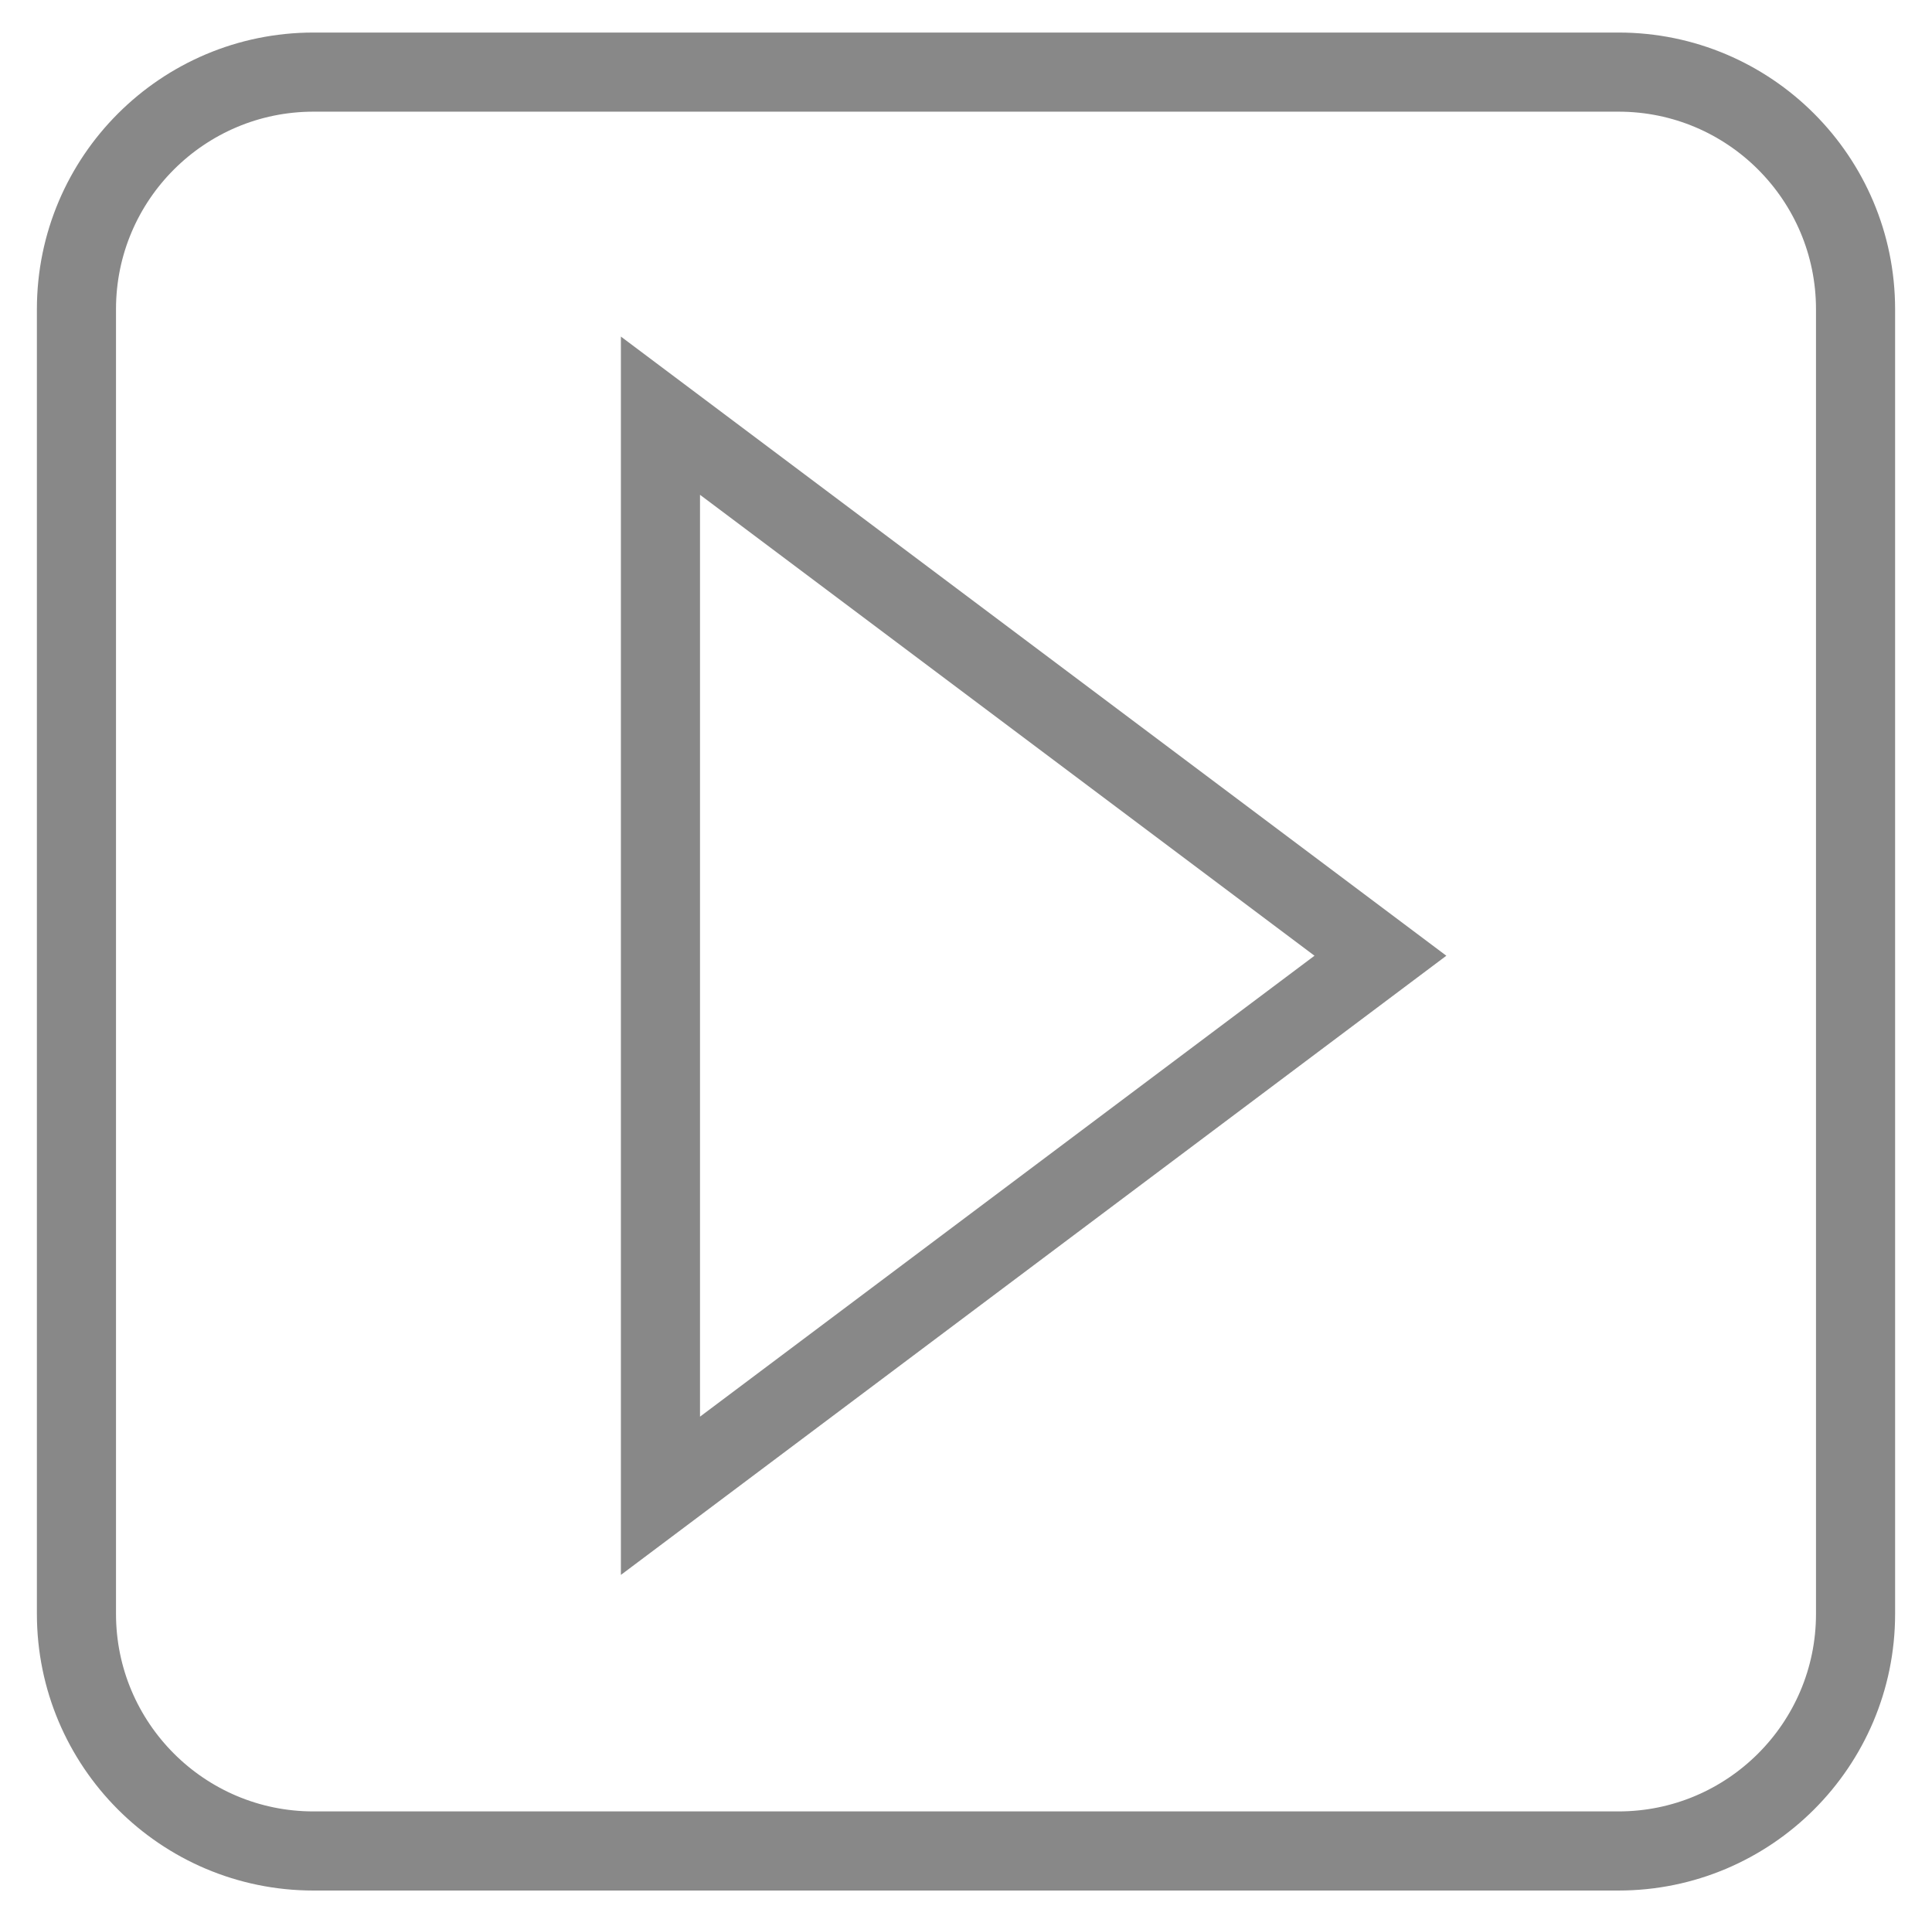
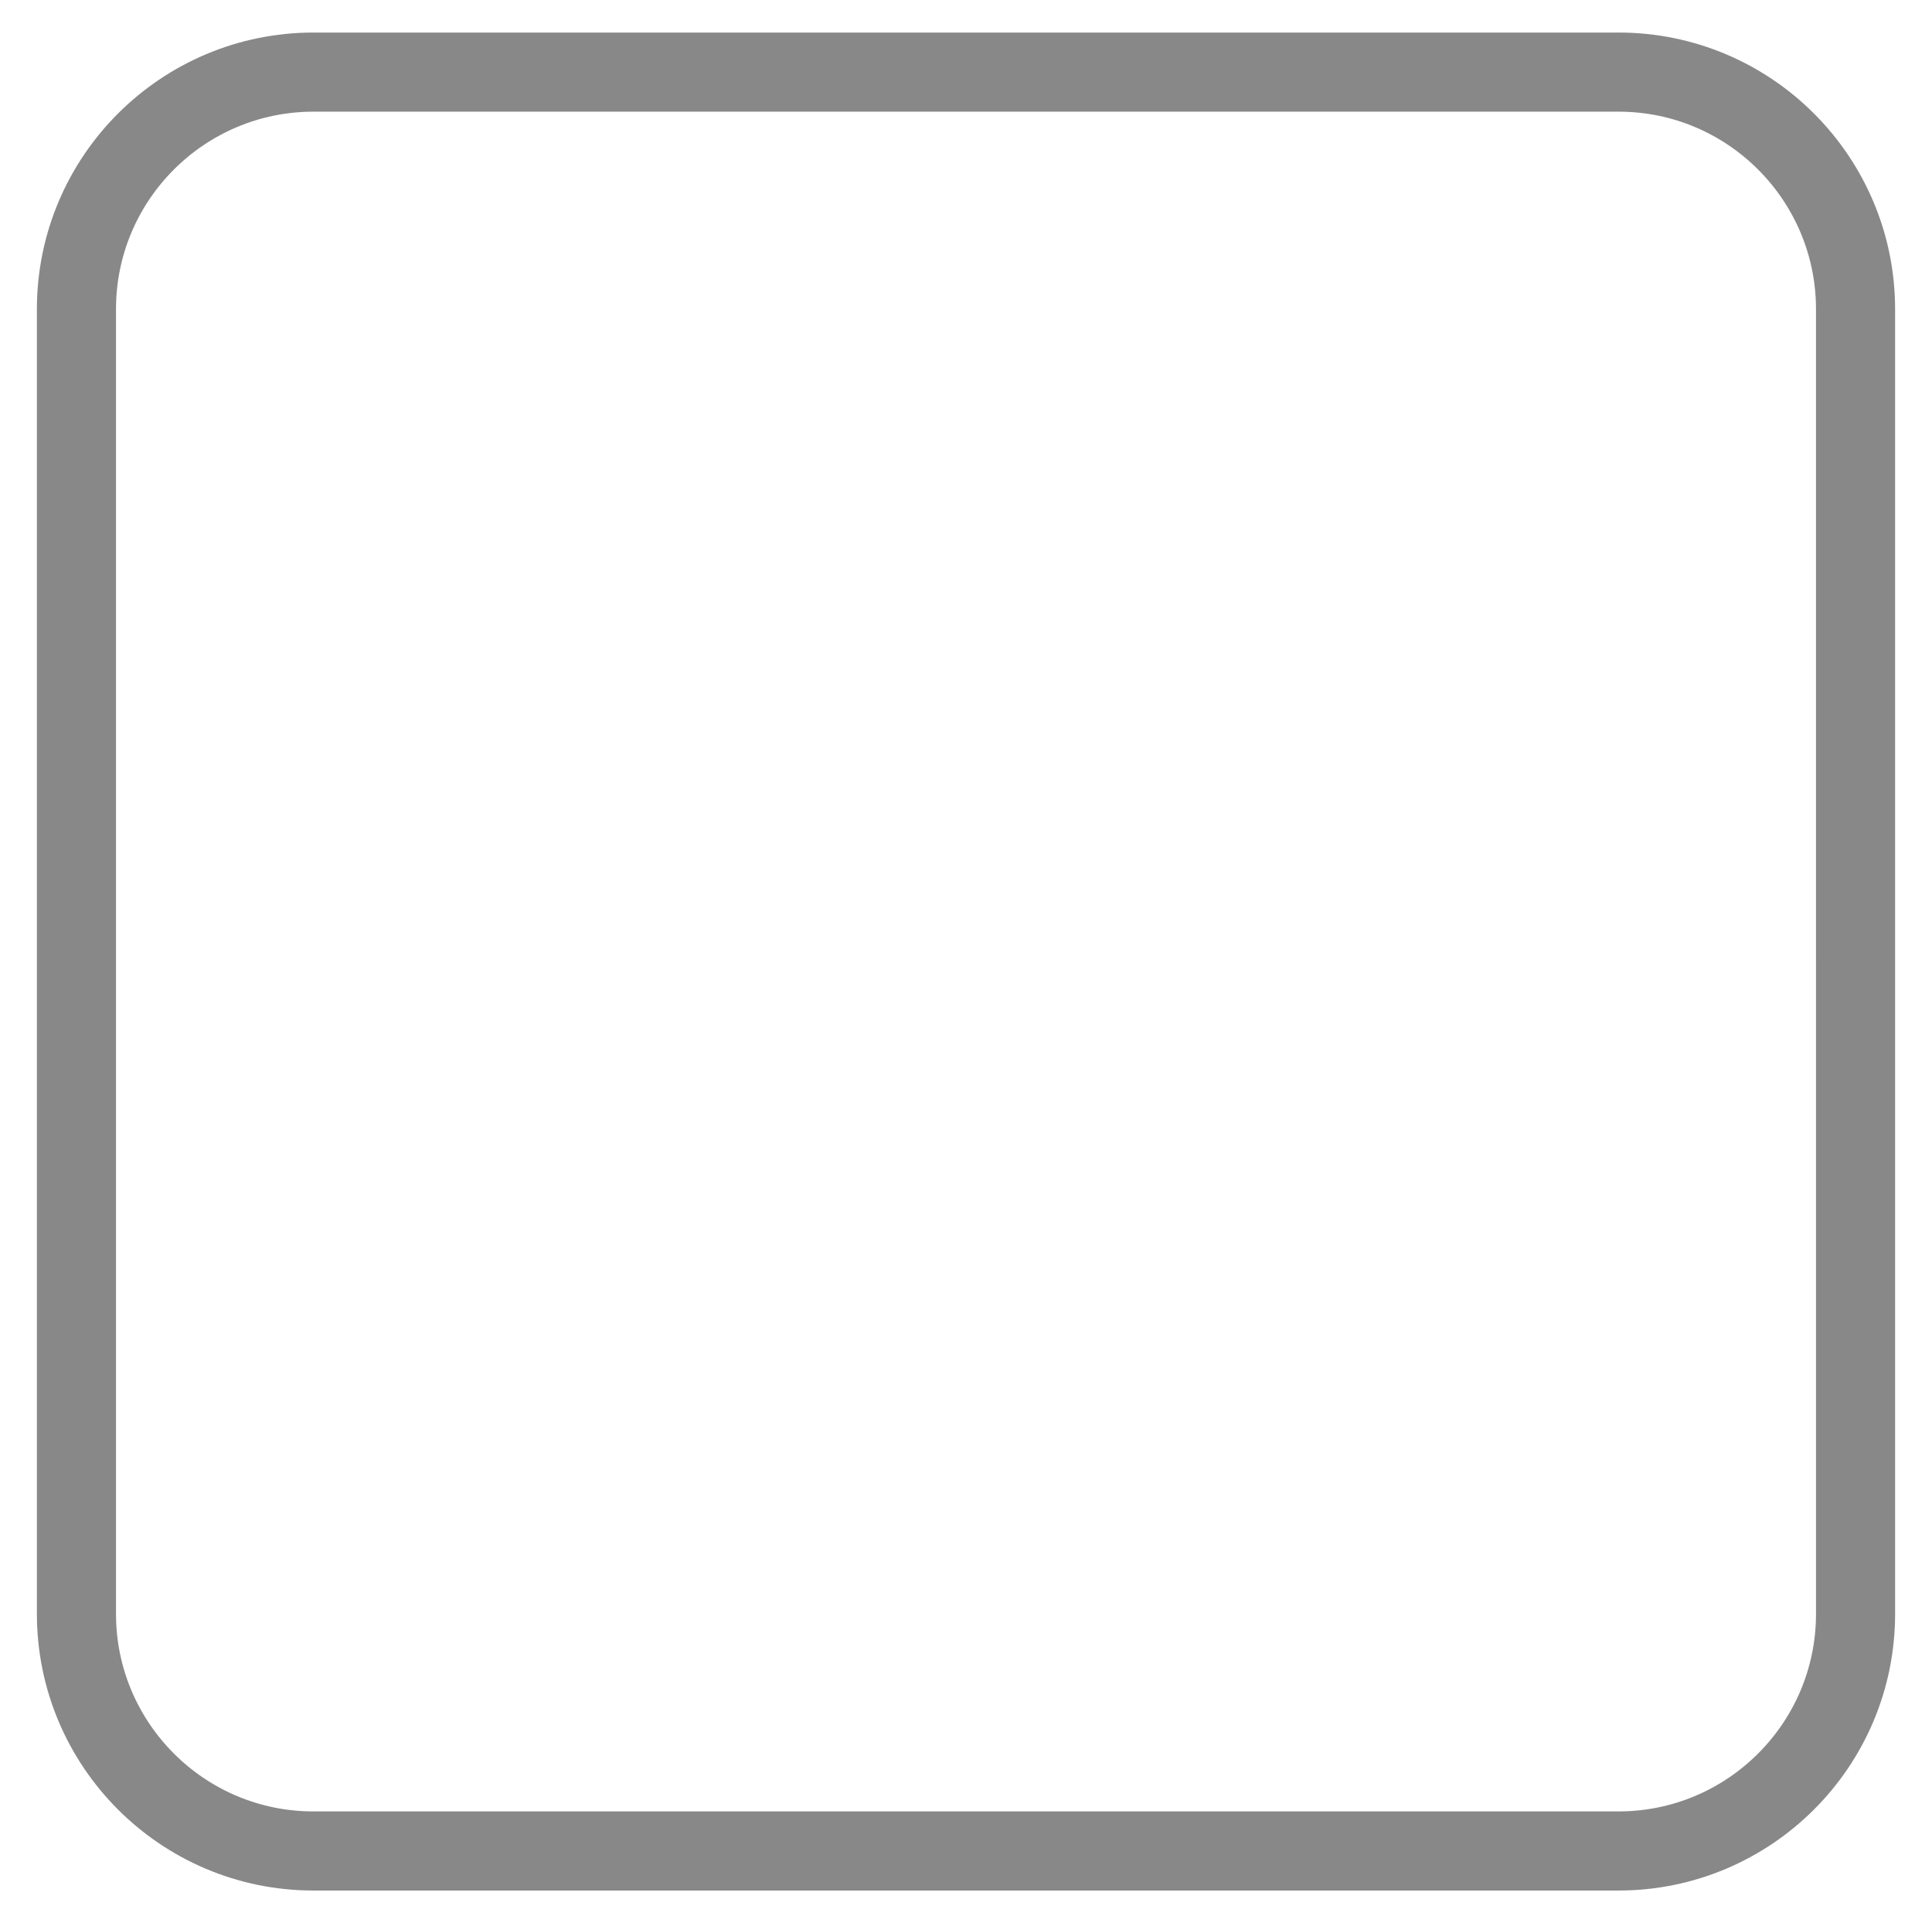
<svg xmlns="http://www.w3.org/2000/svg" version="1.1" id="Layer_1" x="0px" y="0px" viewBox="0 0 39.93 39.74" style="enable-background:new 0 0 39.93 39.74;" xml:space="preserve">
  <style type="text/css">
	.st0{fill:none;stroke:#888888;stroke-width:1.635;}
</style>
-   <path class="st0" d="M13.65,30.91V8.59l14.88,11.16L13.65,30.91z" />
  <path class="st0" d="M38.35,33.35c0,2.71-2.2,4.9-4.9,4.9H6.48c-2.71,0-4.9-2.2-4.9-4.9V6.39c0-2.71,2.2-4.9,4.9-4.9h26.97  c2.71,0,4.9,2.2,4.9,4.9V33.35z" />
</svg>